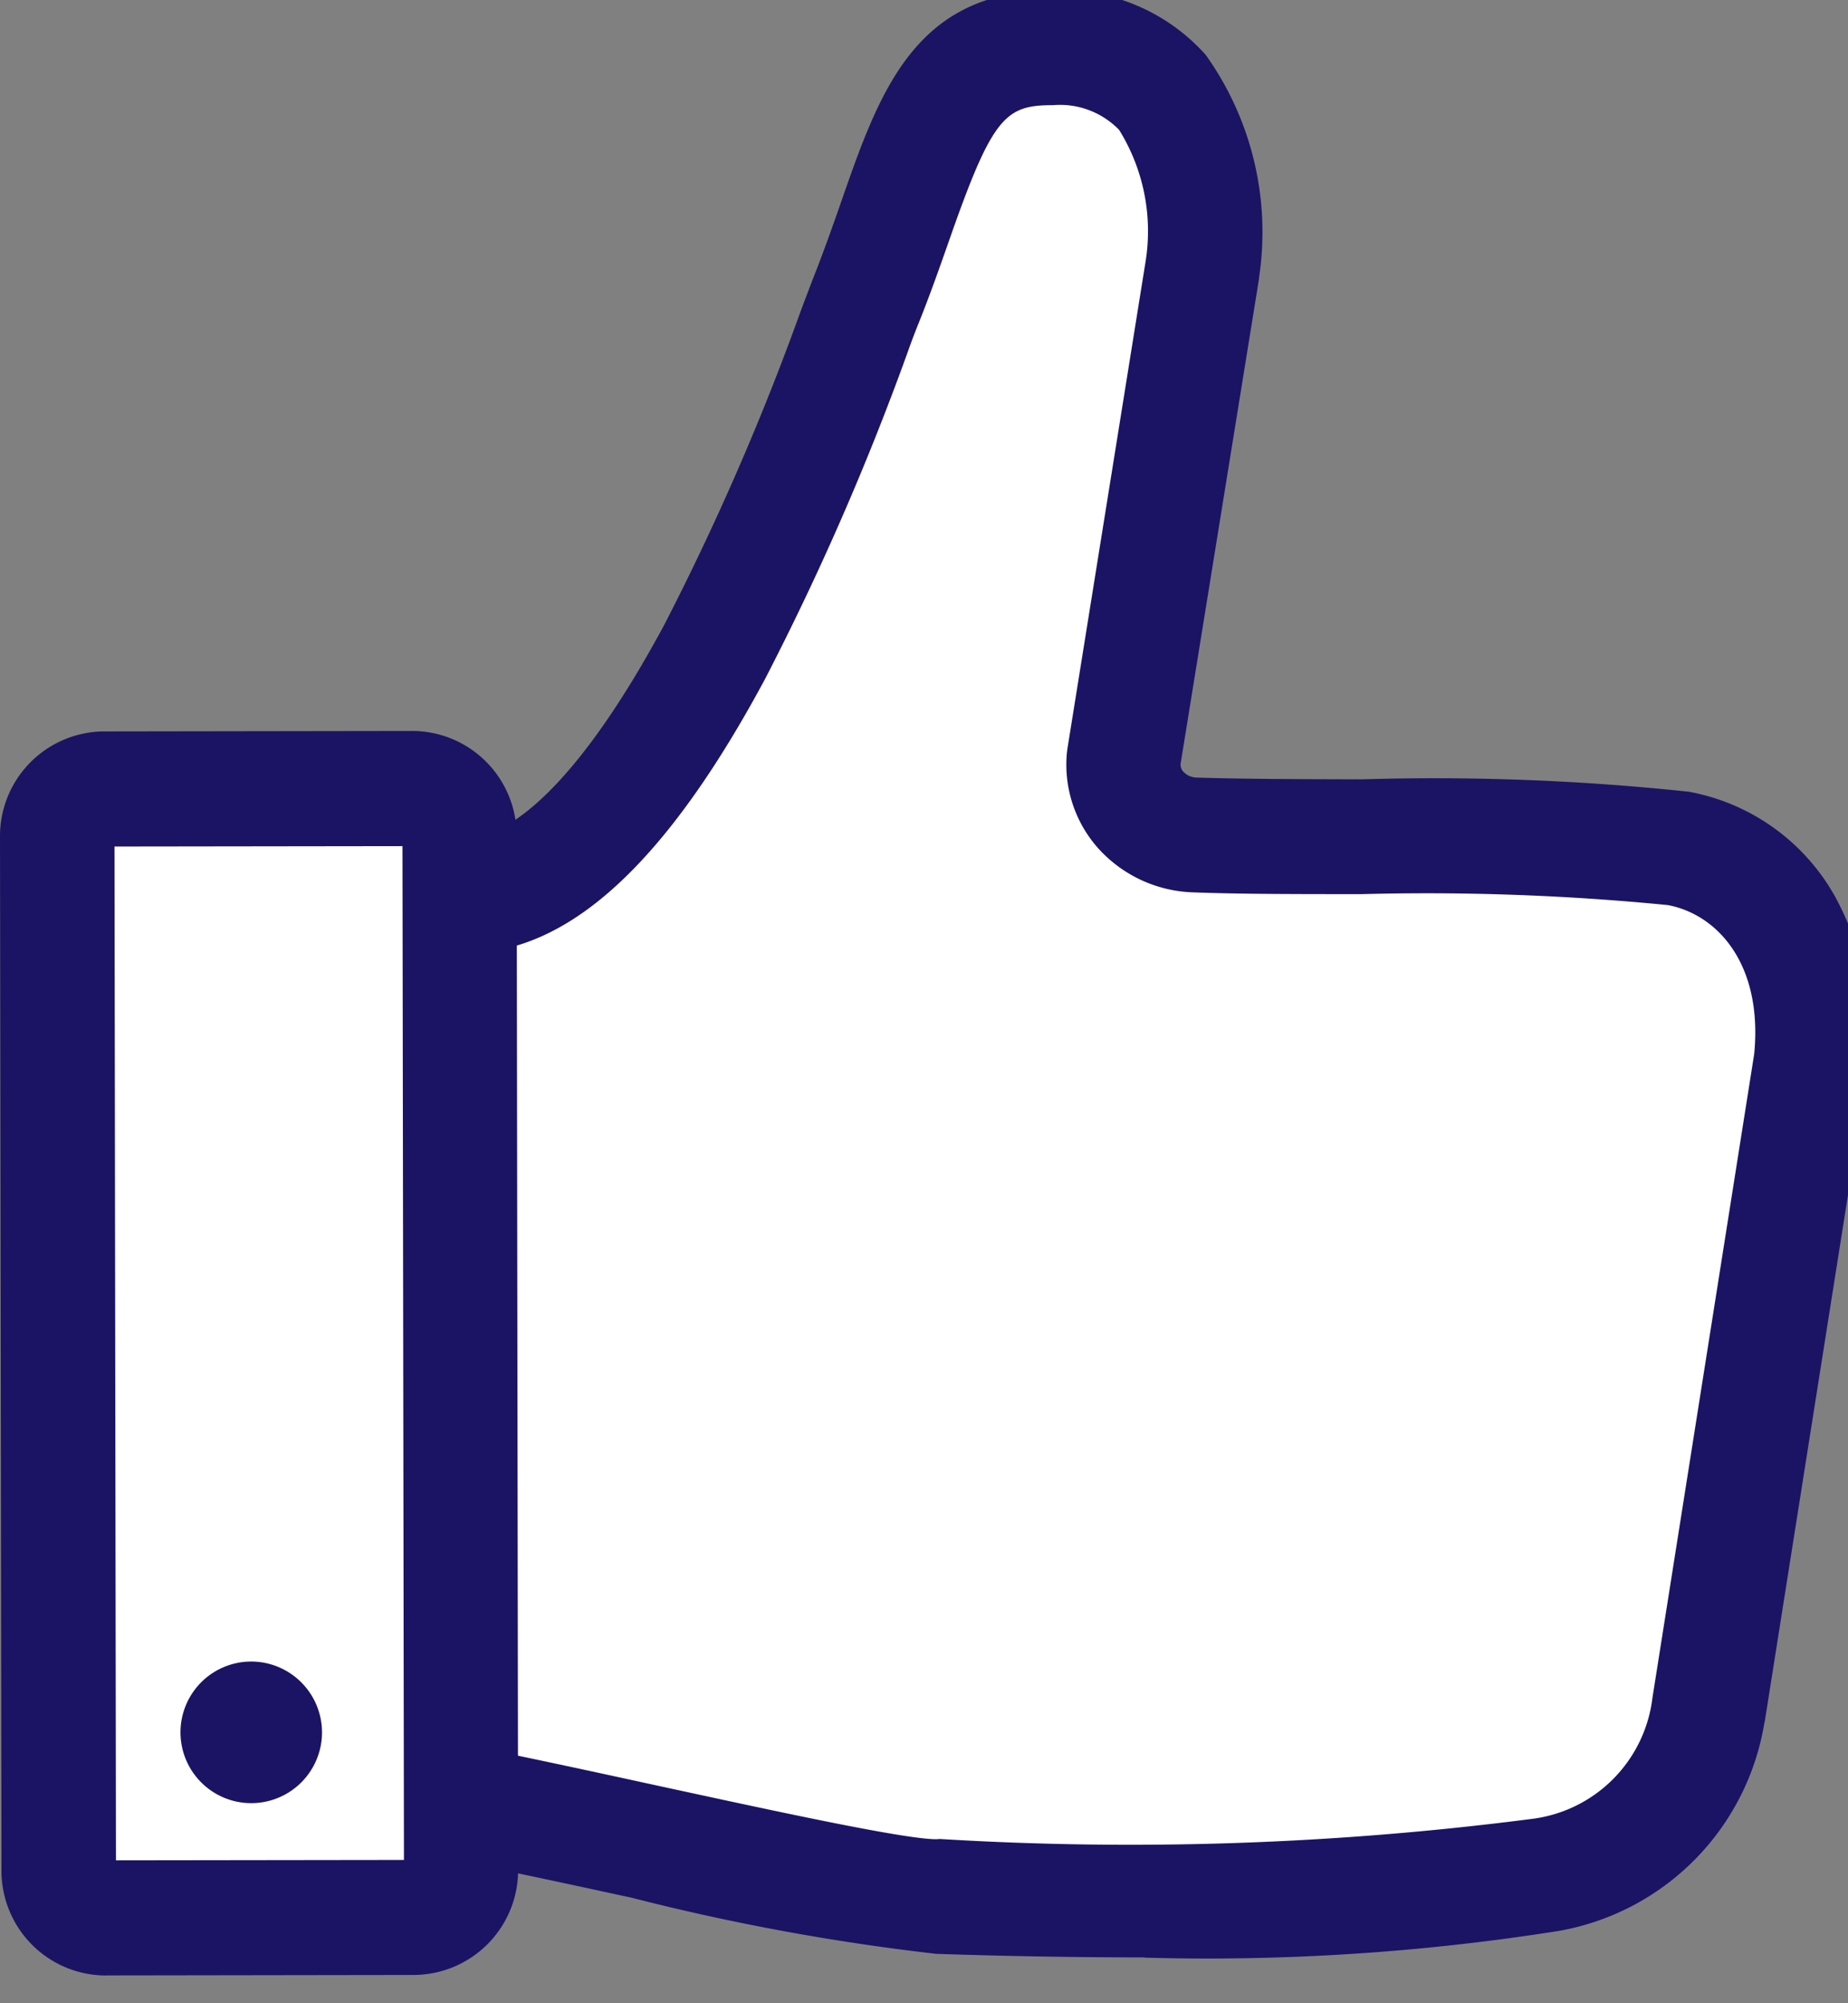
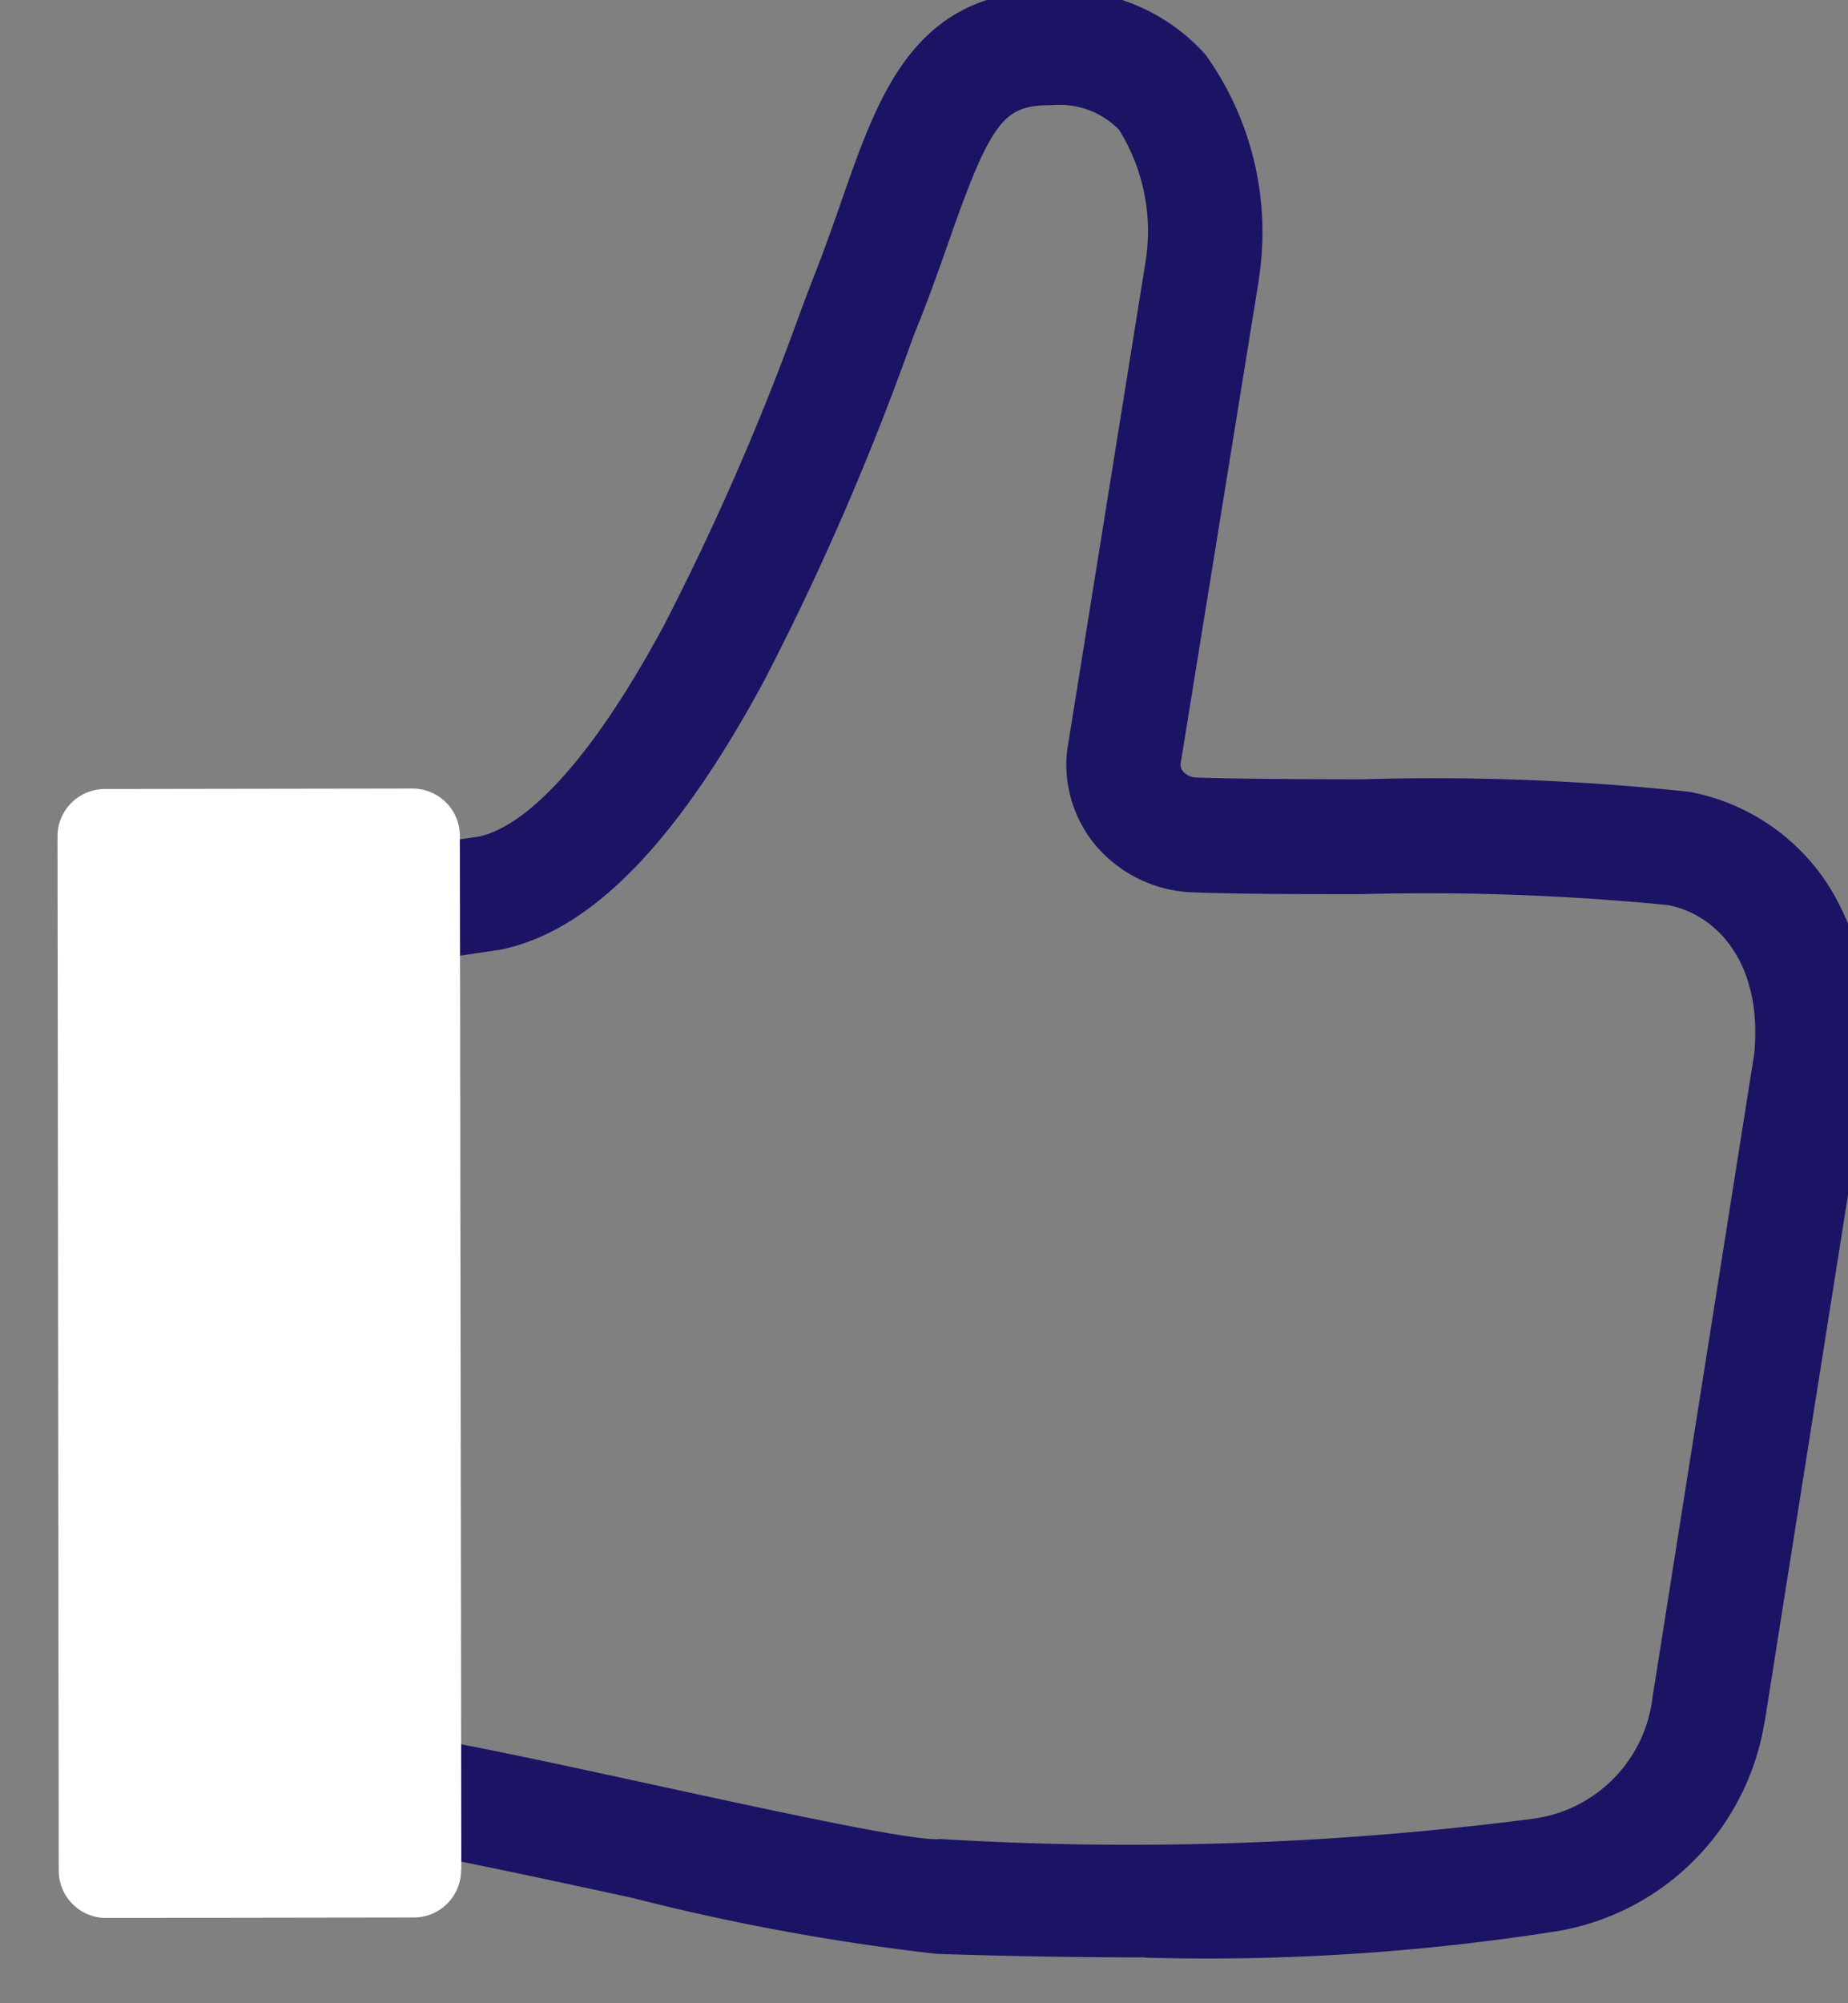
<svg xmlns="http://www.w3.org/2000/svg" width="24" height="26" viewBox="0 0 24 26">
  <rect x="0" y="0" width="24" height="26" fill="#808080" stroke="none" />
  <defs>
    <clipPath id="clip-path">
      <rect id="長方形_37" data-name="長方形 37" width="24" height="26" transform="translate(0 0.124)" fill="none" />
    </clipPath>
  </defs>
  <g id="グループ_31" data-name="グループ 31" transform="translate(0 -0.124)" clip-path="url(#clip-path)">
-     <path id="パス_311" data-name="パス 311" d="M69.272,18.27,70.3,11.936s.413-2.879-1.945-2.874c-1.556,0-1.648,1.309-2.415,3.253-.464,1.175-2.517,7.23-4.9,7.717l-.984.146a.531.531,0,0,0-.457.527l-.028,10.487a.529.529,0,0,0,.436.522c2.074.369,6.03,1.348,6.849,1.337a41.067,41.067,0,0,0,7.9-.281,2.534,2.534,0,0,0,2.116-2.147L78.2,22.21a2.361,2.361,0,0,0-1.724-2.762c-1.186-.222-4.5-.118-6.275-.177a.931.931,0,0,1-.928-1" transform="translate(-54.683 -8.315)" fill="#fff" />
    <path id="パス_312" data-name="パス 312" d="M61.227,25.529c-.852,0-1.76-.015-2.7-.046h0a29.371,29.371,0,0,1-3.96-.729c-1.082-.234-2.2-.476-3.007-.62a1.274,1.274,0,0,1-1.05-1.257l.028-10.49a1.28,1.28,0,0,1,1.1-1.265l.957-.142c.4-.09,1.228-.573,2.4-2.751a33.981,33.981,0,0,0,1.766-4.057c.07-.187.126-.335.17-.448.141-.357.257-.688.369-1.009C57.787,1.321,58.249,0,60.034,0h.008a2.507,2.507,0,0,1,1.984.838,3.956,3.956,0,0,1,.691,2.89l0,.013-1.019,6.3a.138.138,0,0,0,.037.1.244.244,0,0,0,.176.075c.584.019,1.34.021,2.141.023A31.254,31.254,0,0,1,68.3,10.4a2.742,2.742,0,0,1,1.895,1.355,3.717,3.717,0,0,1,.432,2.217l-.005.04-1.335,8.443-.007.03a3.28,3.28,0,0,1-2.669,2.7,29.166,29.166,0,0,1-5.378.347m-2.679-1.54h.017a40.692,40.692,0,0,0,7.7-.262,1.8,1.8,0,0,0,1.555-1.568l1.322-8.36c.113-1.168-.481-1.811-1.122-1.931a32.09,32.09,0,0,0-3.976-.142c-.813,0-1.581,0-2.187-.023a1.733,1.733,0,0,1-1.241-.579,1.632,1.632,0,0,1-.4-1.235l.007-.053L61.245,3.51a2.489,2.489,0,0,0-.345-1.7,1.069,1.069,0,0,0-.858-.321h0c-.614,0-.783.139-1.336,1.717-.112.319-.238.68-.39,1.064-.041.1-.1.249-.162.425A35.3,35.3,0,0,1,56.3,8.94c-1.141,2.122-2.262,3.27-3.428,3.508l-.04.007-.806.119L52,22.695c.813.15,1.864.378,2.883.6,1.433.31,3.213.7,3.64.7h.026ZM52.027,12.154v0a.012.012,0,0,0,0,0" transform="translate(-46.366)" fill="#1b1464" />
    <path id="パス_313" data-name="パス 313" d="M14.308,139.692l-.019-13.422a.614.614,0,0,0-.613-.614l-4,.006a.614.614,0,0,0-.612.616L9.08,139.7a.614.614,0,0,0,.613.614l4-.006a.614.614,0,0,0,.612-.616" transform="translate(-8.317 -115.297)" fill="#fff" />
-     <path id="パス_314" data-name="パス 314" d="M1.375,132.747a1.359,1.359,0,0,1-1.356-1.36L0,117.965A1.359,1.359,0,0,1,1.354,116.6l4-.006h0a1.359,1.359,0,0,1,1.356,1.36l.019,13.422a1.361,1.361,0,0,1-1.354,1.364l-4,.006h0m.112-14.652.019,13.158,3.74-.005-.019-13.158Z" transform="translate(0 -106.983)" fill="#1b1464" />
-     <path id="パス_315" data-name="パス 315" d="M30.394,264.009a.919.919,0,1,1-.919-.923.921.921,0,0,1,.919.923" transform="translate(-26.212 -241.397)" fill="#1b1464" />
  </g>
</svg>